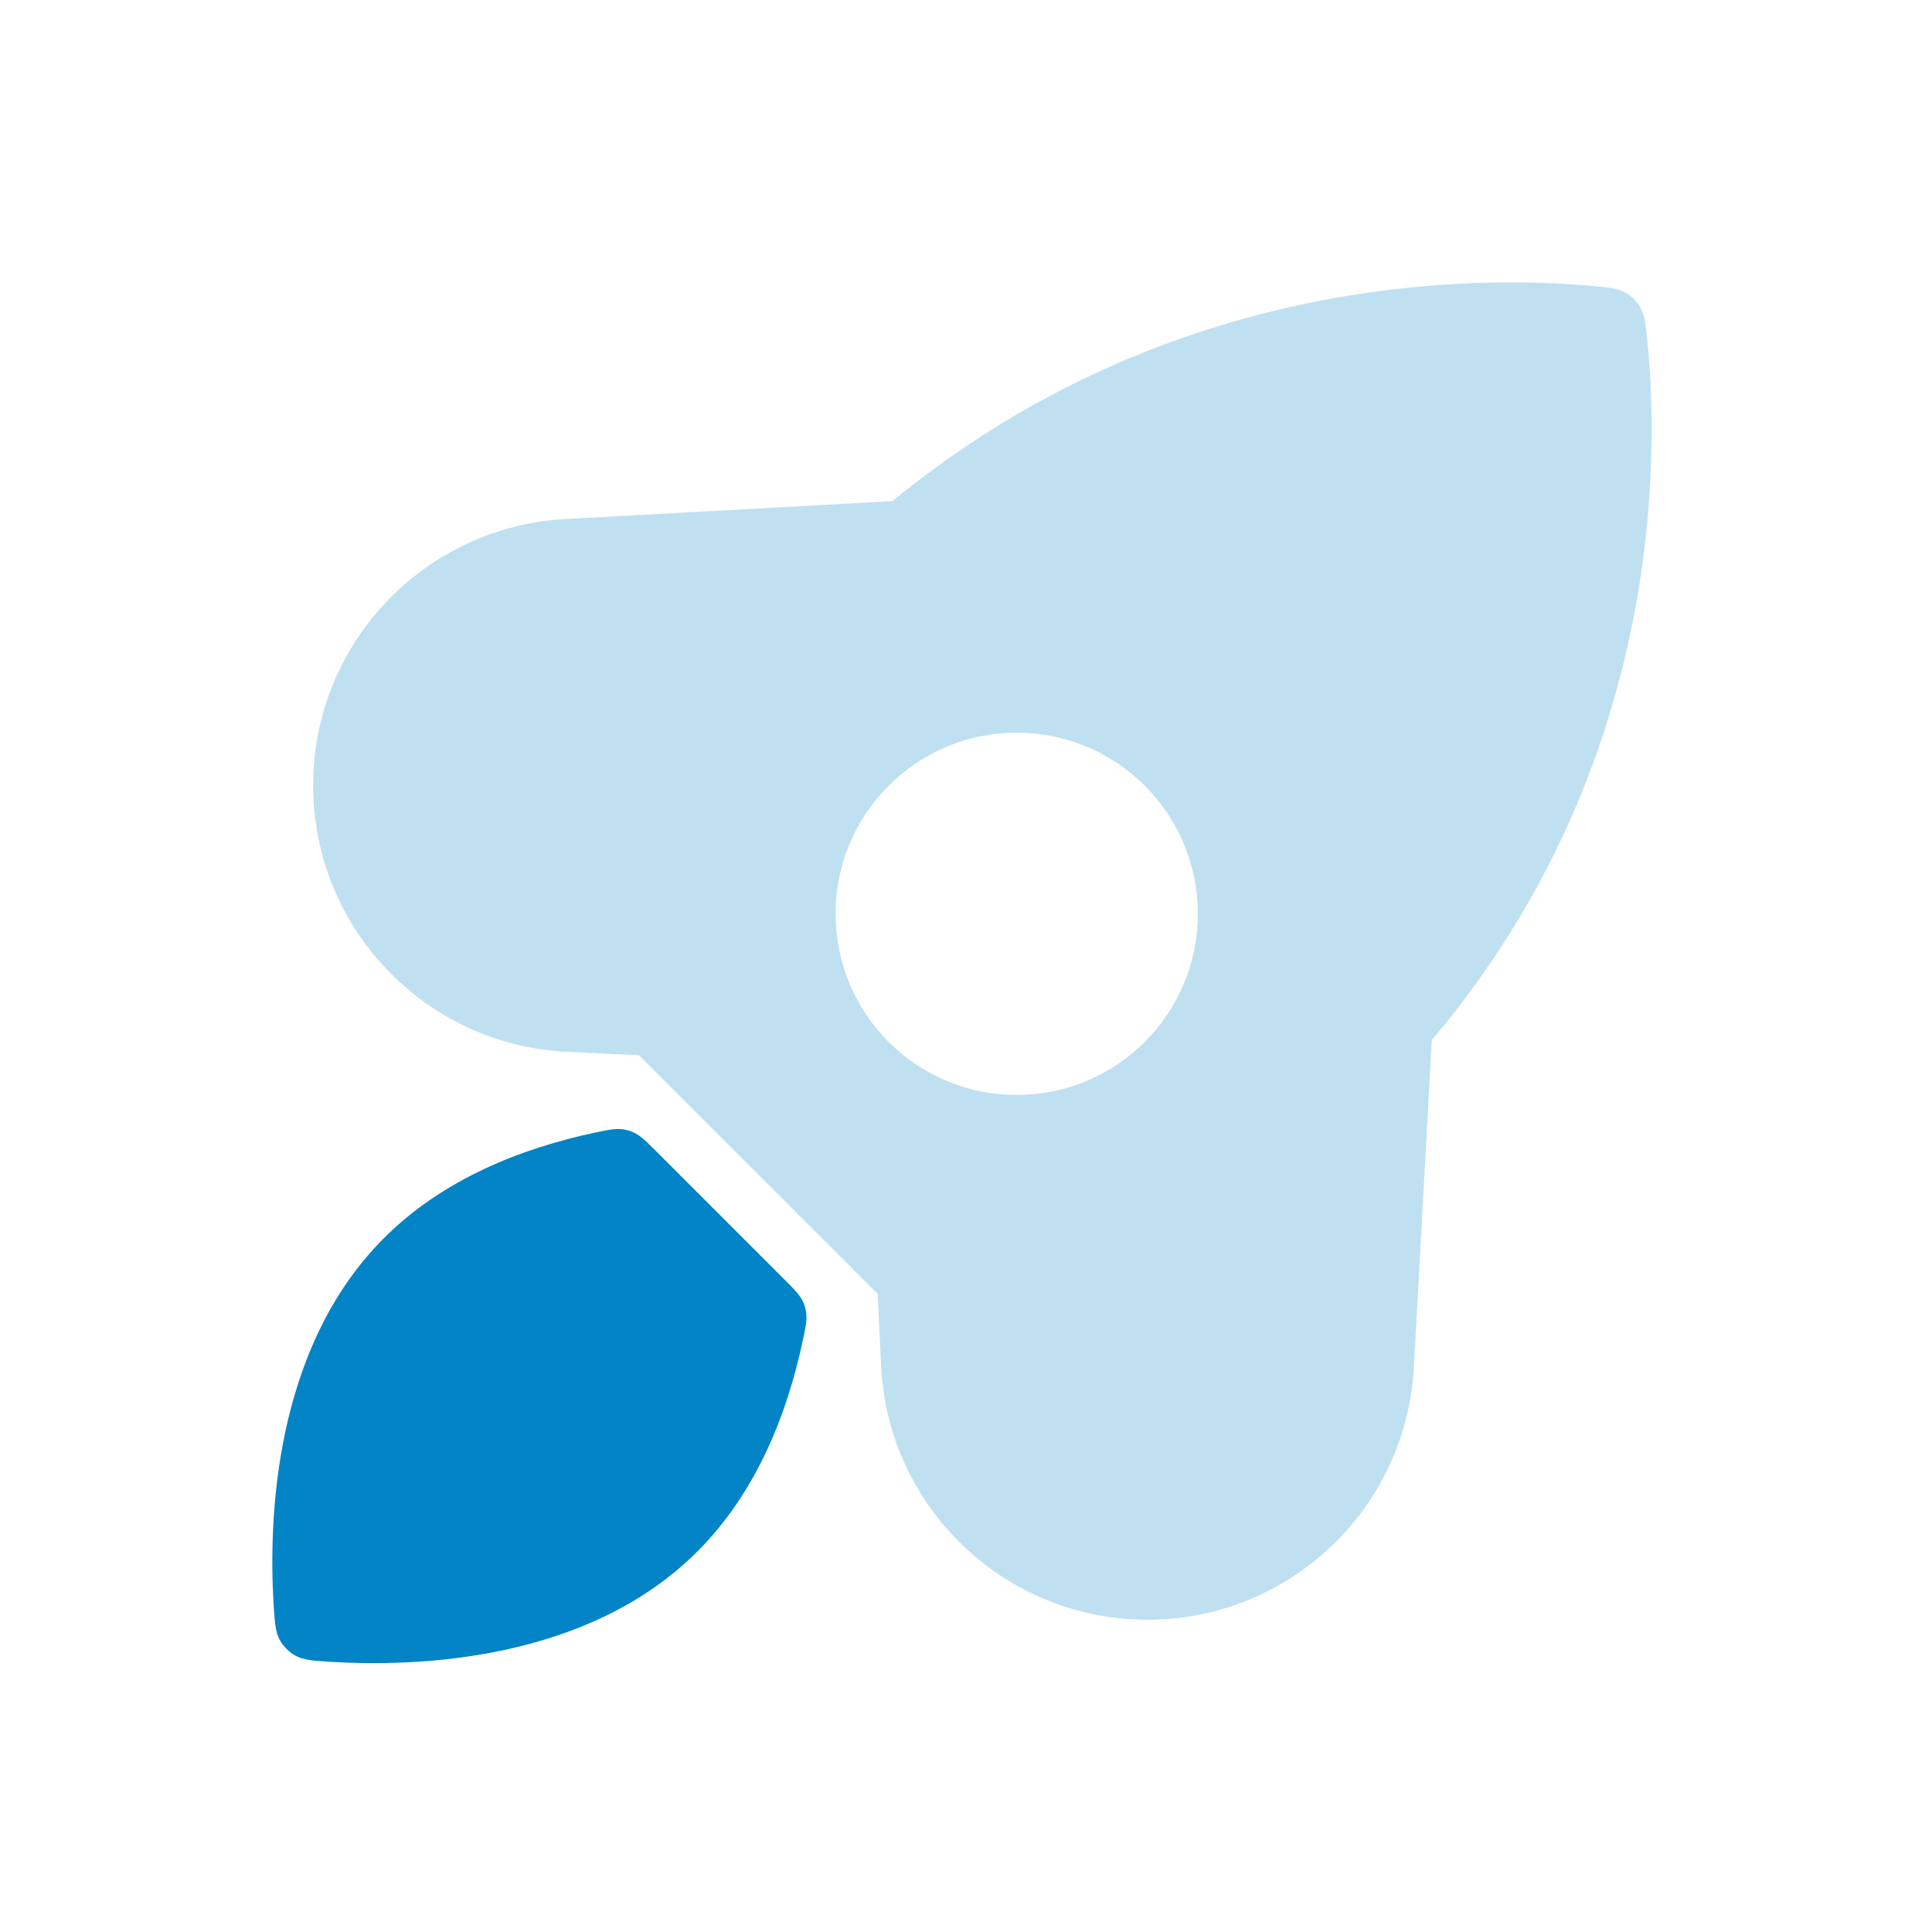
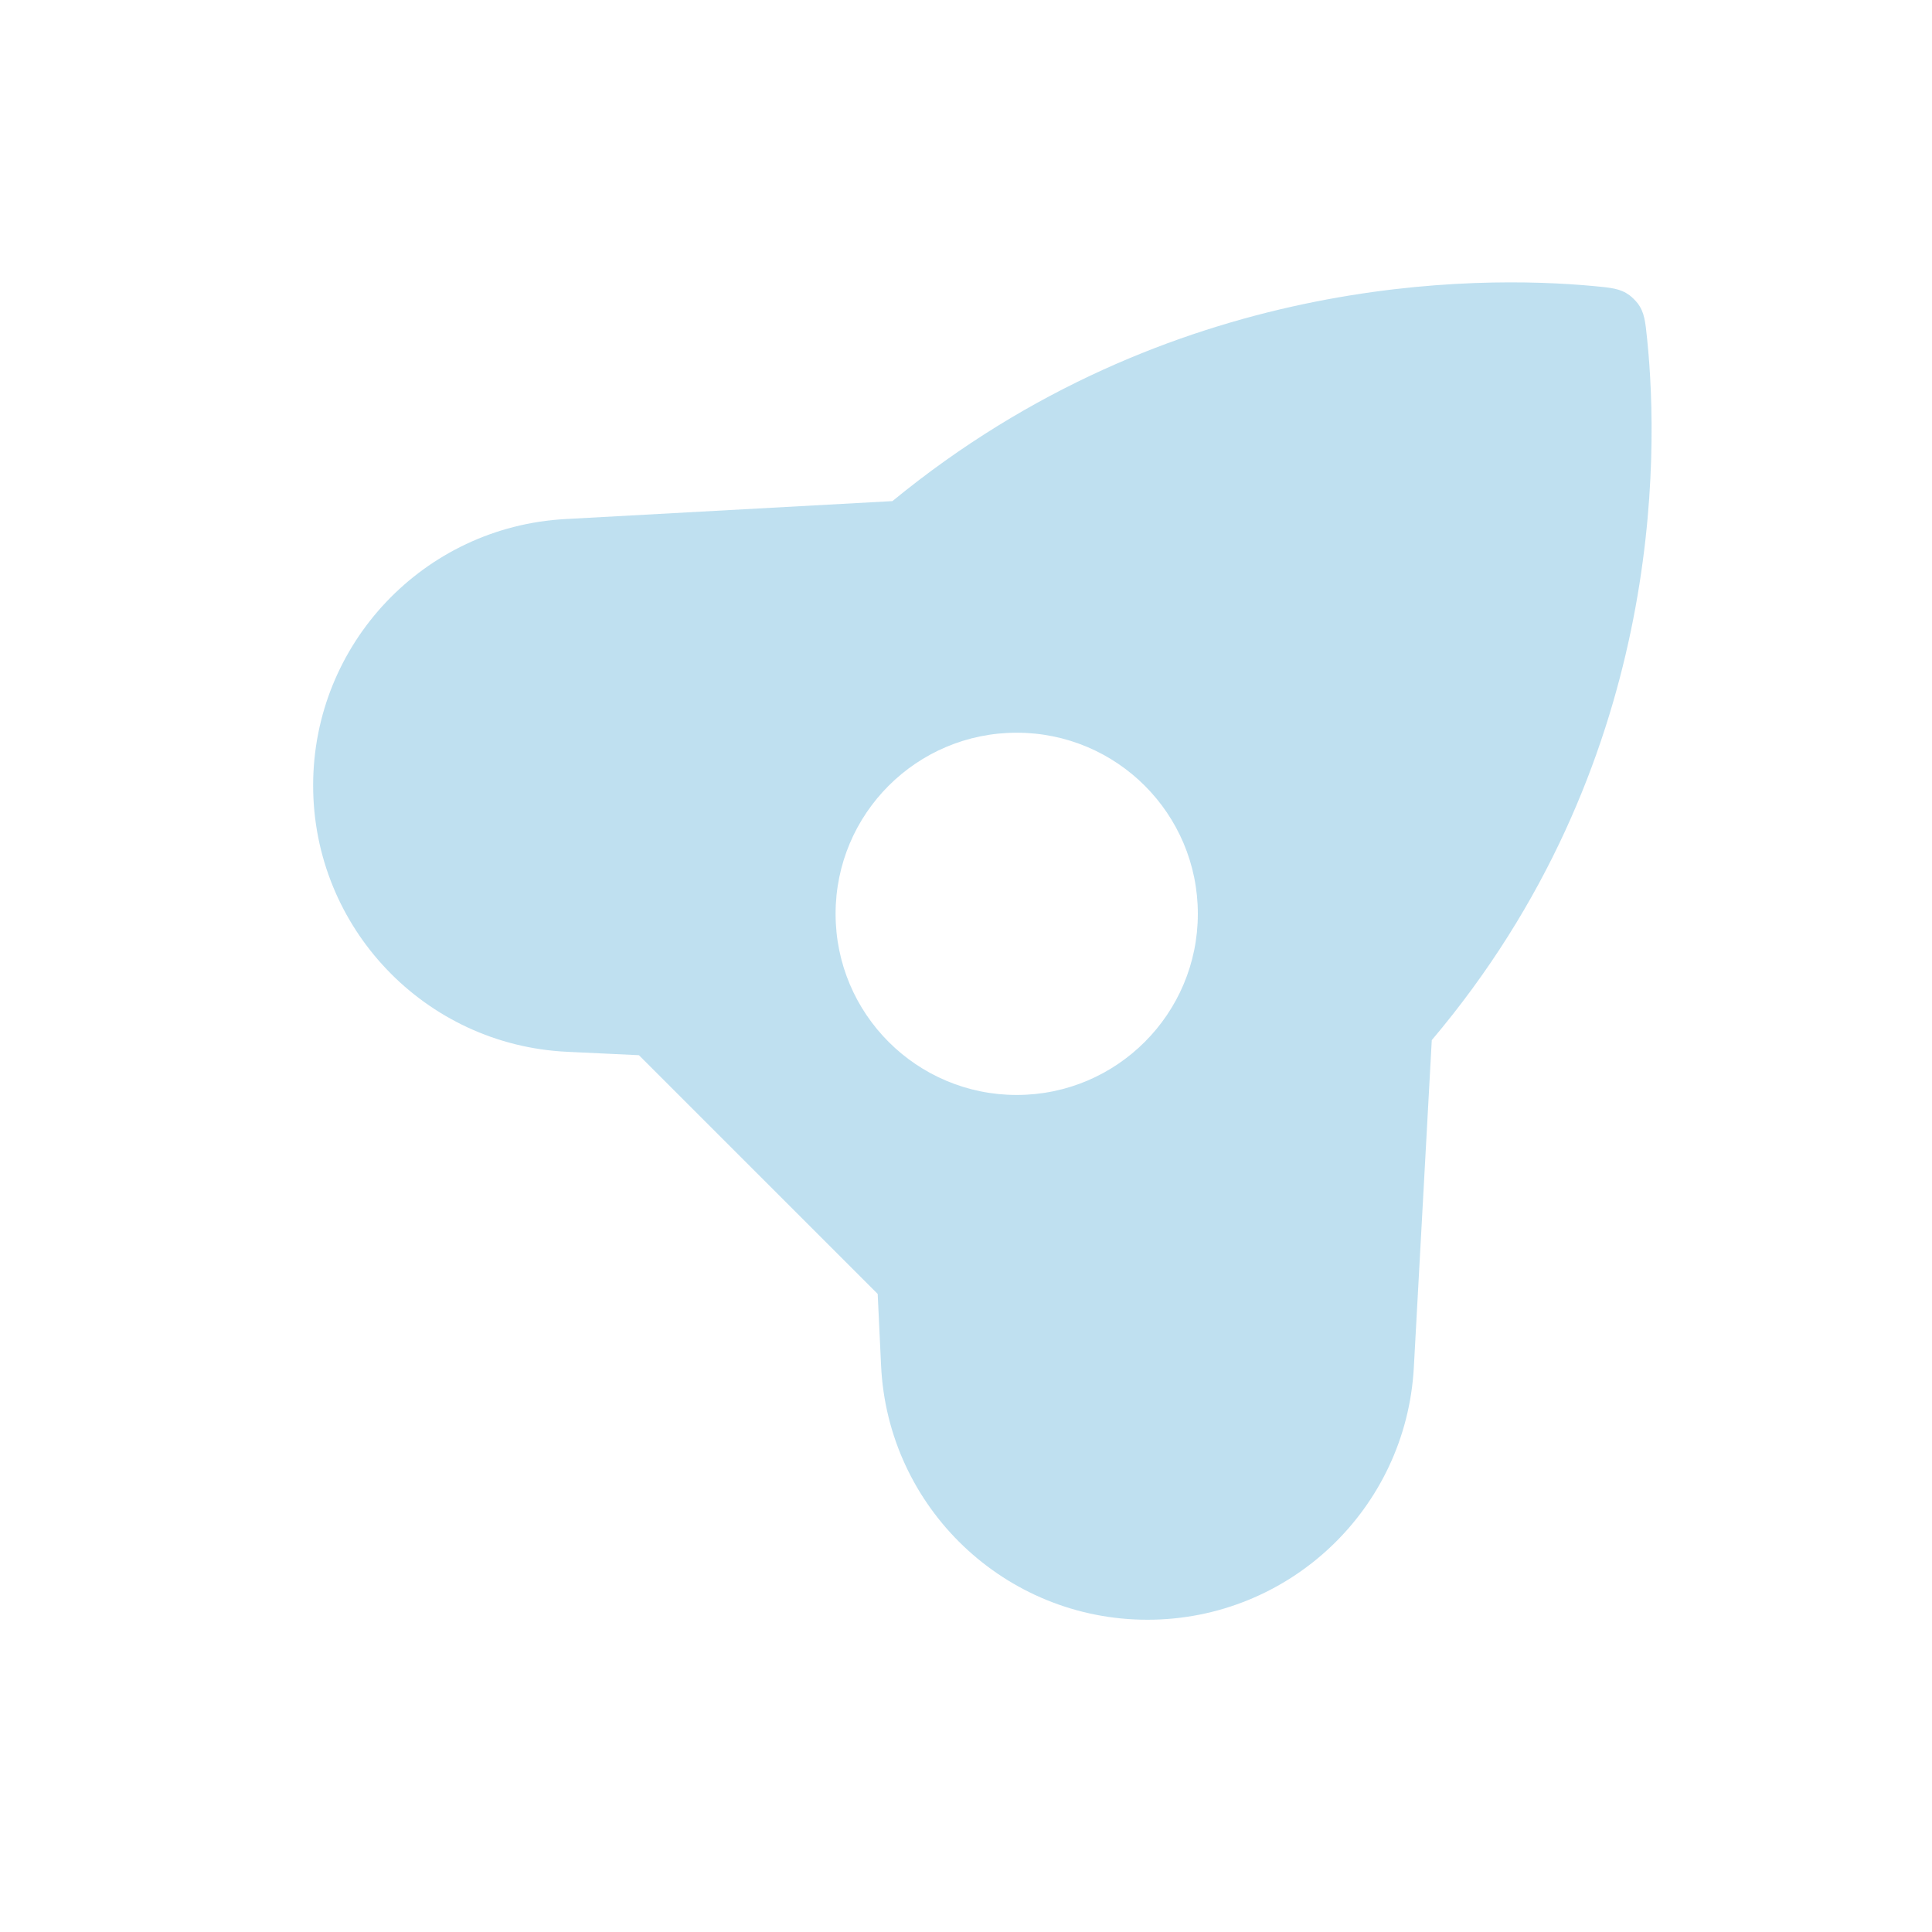
<svg xmlns="http://www.w3.org/2000/svg" width="50" height="50" viewBox="0 0 24 24" fill="none">
-   <path d="M3.4 19.949C3.415 20.19 3.423 20.31 3.512 20.429C3.536 20.462 3.581 20.507 3.614 20.531C3.733 20.62 3.853 20.628 4.094 20.643C5.147 20.709 7.288 20.648 8.663 19.273C9.395 18.541 9.778 17.569 9.972 16.653C10.011 16.473 10.03 16.383 10.011 16.284C10.005 16.253 9.995 16.217 9.983 16.188C9.945 16.095 9.874 16.024 9.732 15.882L8.161 14.311C8.019 14.169 7.948 14.098 7.854 14.06C7.826 14.048 7.79 14.038 7.759 14.032C7.66 14.013 7.57 14.032 7.39 14.07C6.474 14.265 5.501 14.648 4.77 15.38C3.395 16.754 3.334 18.895 3.4 19.949Z" fill="#0284c7" />
  <path fill-rule="evenodd" clip-rule="evenodd" d="M7.048 13.066L7.937 13.108L10.903 16.074L10.945 16.962C11.027 18.73 12.485 20.121 14.254 20.121C16.014 20.121 17.466 18.746 17.563 16.989L17.786 12.921C20.668 9.514 20.609 5.662 20.462 4.218V4.218C20.439 3.992 20.428 3.878 20.342 3.766C20.318 3.735 20.276 3.693 20.244 3.669C20.131 3.585 20.018 3.574 19.791 3.553C18.355 3.42 14.536 3.394 11.086 6.225L7.022 6.448C5.265 6.545 3.89 7.997 3.89 9.757C3.89 11.526 5.281 12.984 7.048 13.066ZM14.88 11.352C14.88 12.594 13.873 13.602 12.63 13.602C11.387 13.602 10.38 12.594 10.38 11.352C10.38 10.109 11.387 9.102 12.63 9.102C13.873 9.102 14.88 10.109 14.88 11.352Z" fill="#0284c7" fill-opacity="0.25" />
</svg>